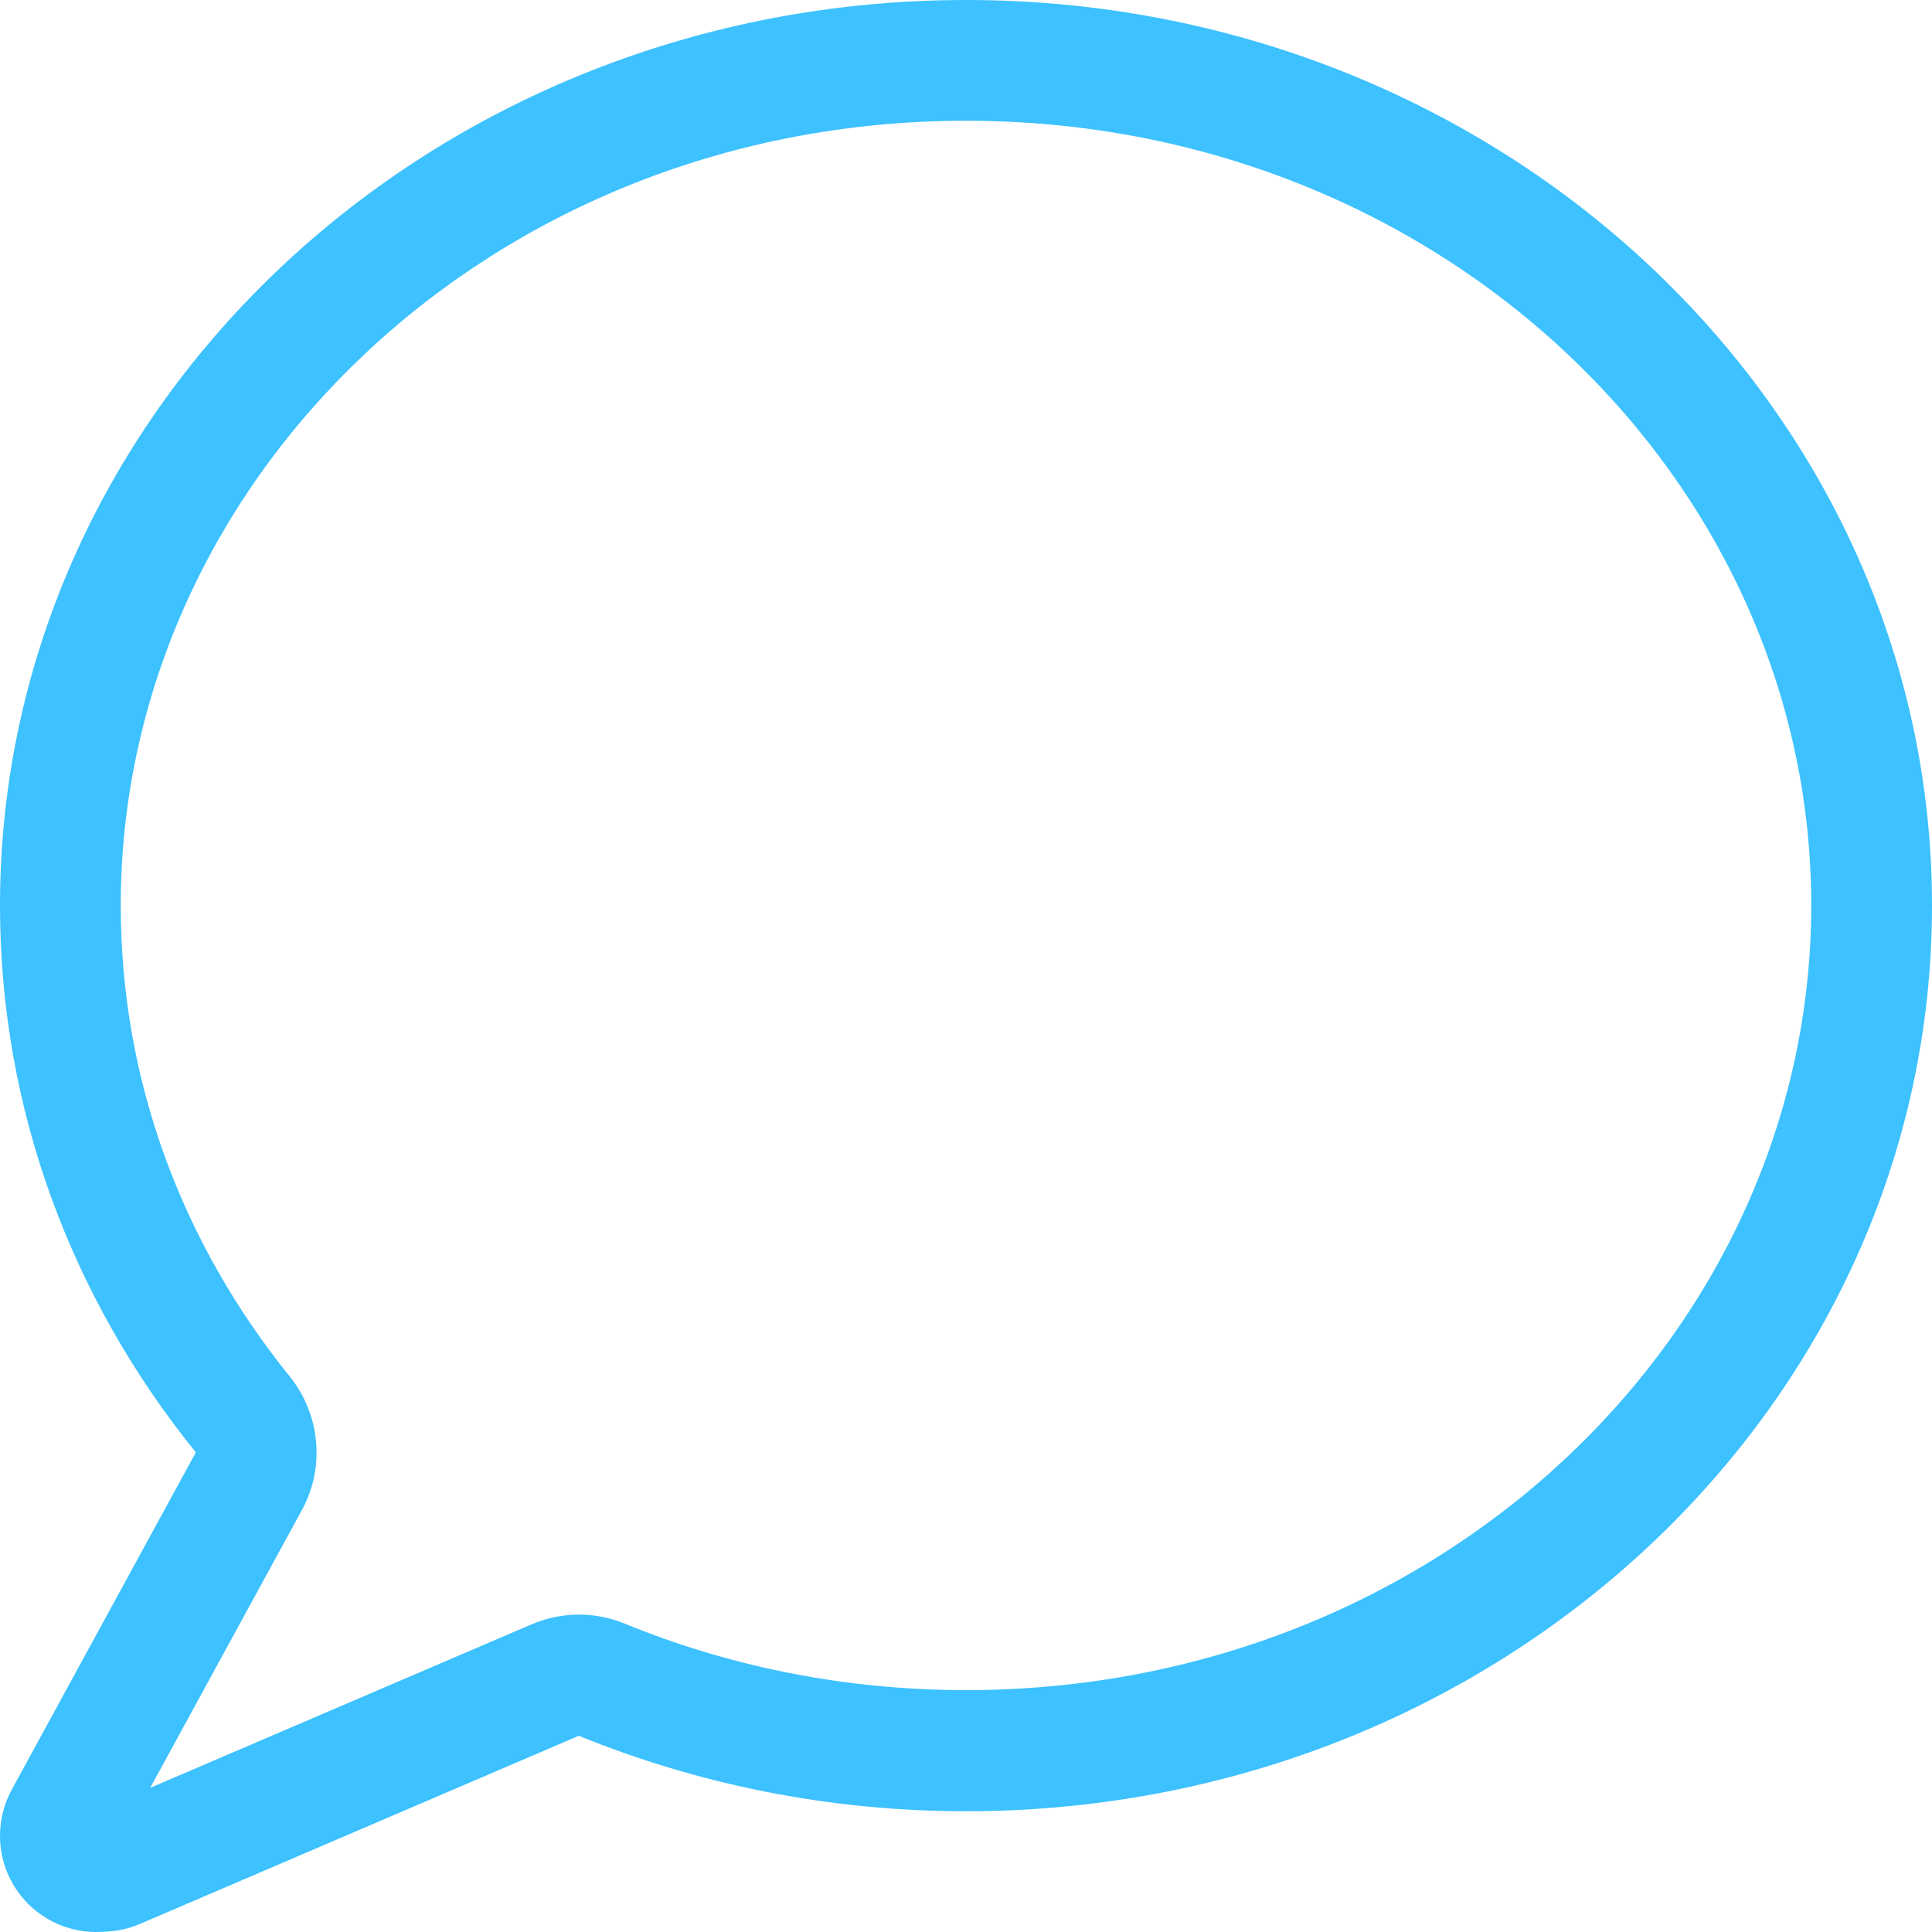
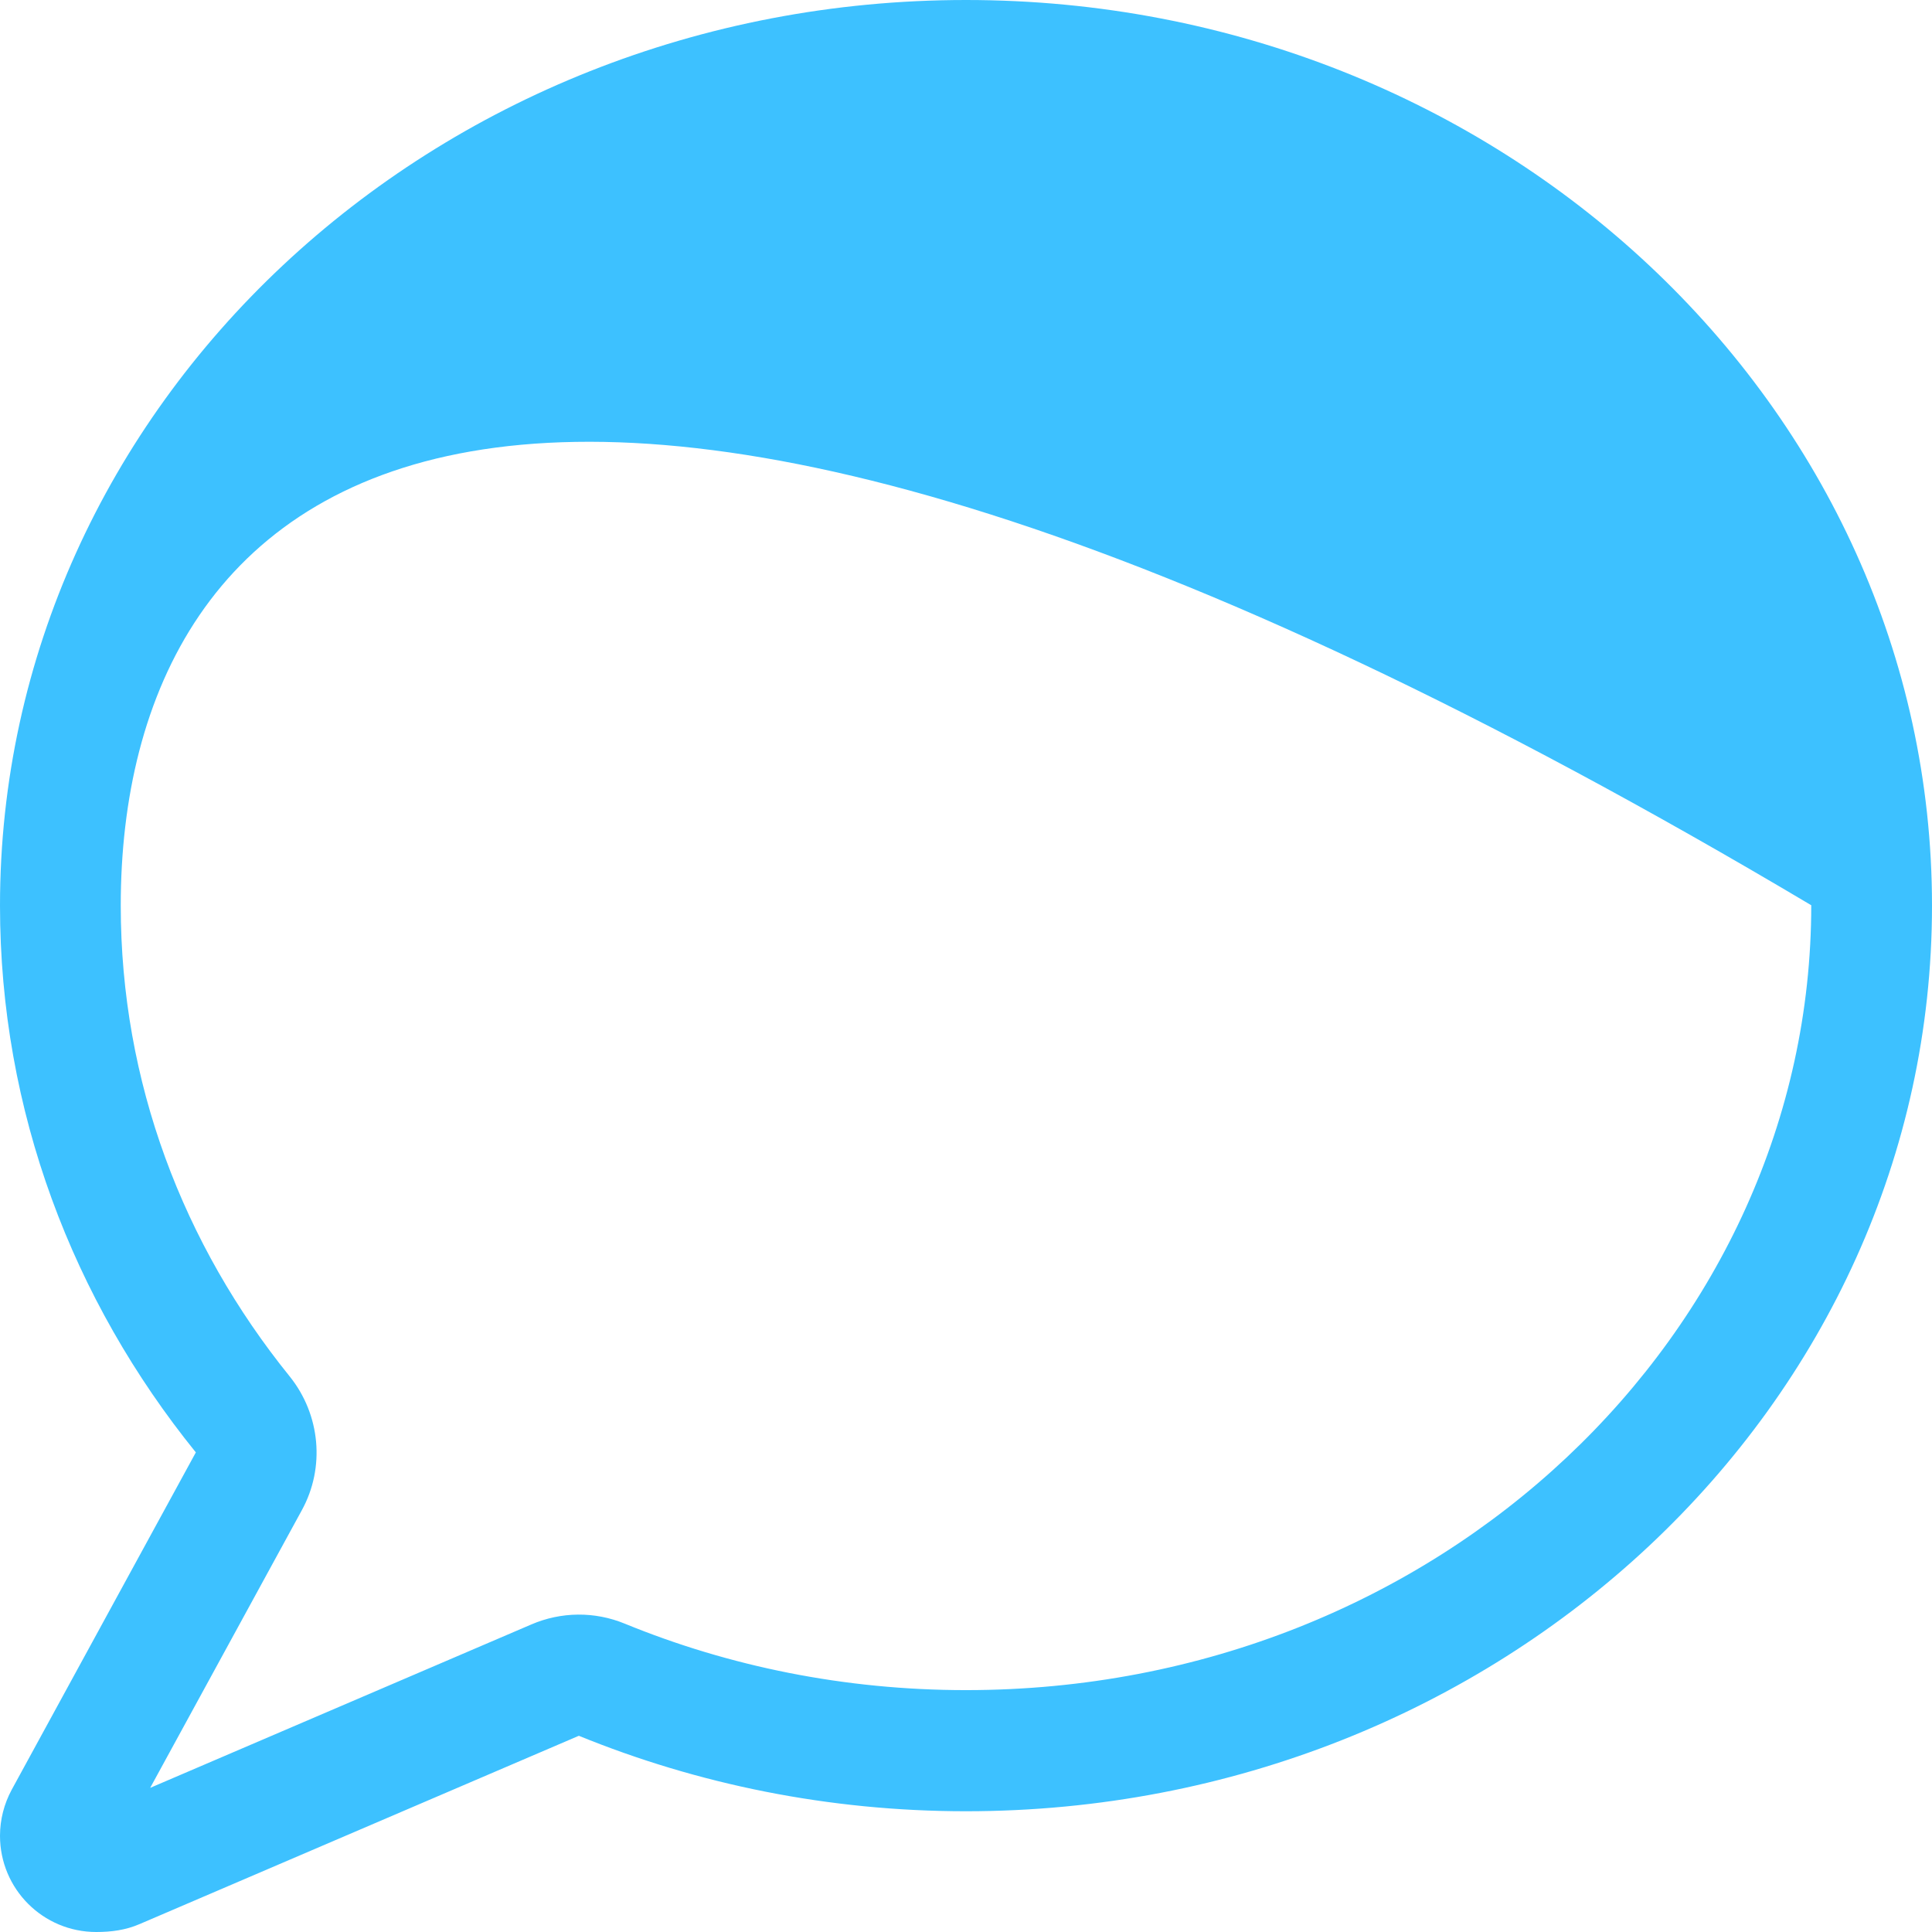
<svg xmlns="http://www.w3.org/2000/svg" width="512px" height="512px" viewBox="0 0 512 512" version="1.1">
  <title>Shape</title>
  <g id="Page-1" stroke="none" stroke-width="1" fill="none" fill-rule="evenodd">
-     <path d="M76.8,364.8 C84.9,374.9 86.2,388.9 80,400.2 L39.8,473.8 L140.8,430.5 C148.7,427.1 157.6,427 165.6,430.3 C193.2,441.6 223.8,447.9 256,447.9 C381.7,447.9 480,352.9 480,239.9 C480,126.9 381.7,32 256,32 C130.3,32 32,127 32,240 C32,286.7 48.5,329.8 76.8,364.8 Z M51.9,384.9 C19.3,344.6 0,294.4 0,240 C0,107.5 114.6,0 256,0 C397.4,0 512,107.5 512,240 C512,372.5 397.4,480 256,480 C219.5,480 184.8,472.8 153.4,460 L37,509.9 C33.3,511.5 29.5,512 25.5,512 C11.4,512 0,500.6 0,486.5 C0,482.2 1.1,478 3.1,474.3 L51.9,384.9 Z" id="Shape" fill="#3DC1FF" fill-rule="nonzero" />
+     <path d="M76.8,364.8 C84.9,374.9 86.2,388.9 80,400.2 L39.8,473.8 L140.8,430.5 C148.7,427.1 157.6,427 165.6,430.3 C193.2,441.6 223.8,447.9 256,447.9 C381.7,447.9 480,352.9 480,239.9 C130.3,32 32,127 32,240 C32,286.7 48.5,329.8 76.8,364.8 Z M51.9,384.9 C19.3,344.6 0,294.4 0,240 C0,107.5 114.6,0 256,0 C397.4,0 512,107.5 512,240 C512,372.5 397.4,480 256,480 C219.5,480 184.8,472.8 153.4,460 L37,509.9 C33.3,511.5 29.5,512 25.5,512 C11.4,512 0,500.6 0,486.5 C0,482.2 1.1,478 3.1,474.3 L51.9,384.9 Z" id="Shape" fill="#3DC1FF" fill-rule="nonzero" />
  </g>
</svg>